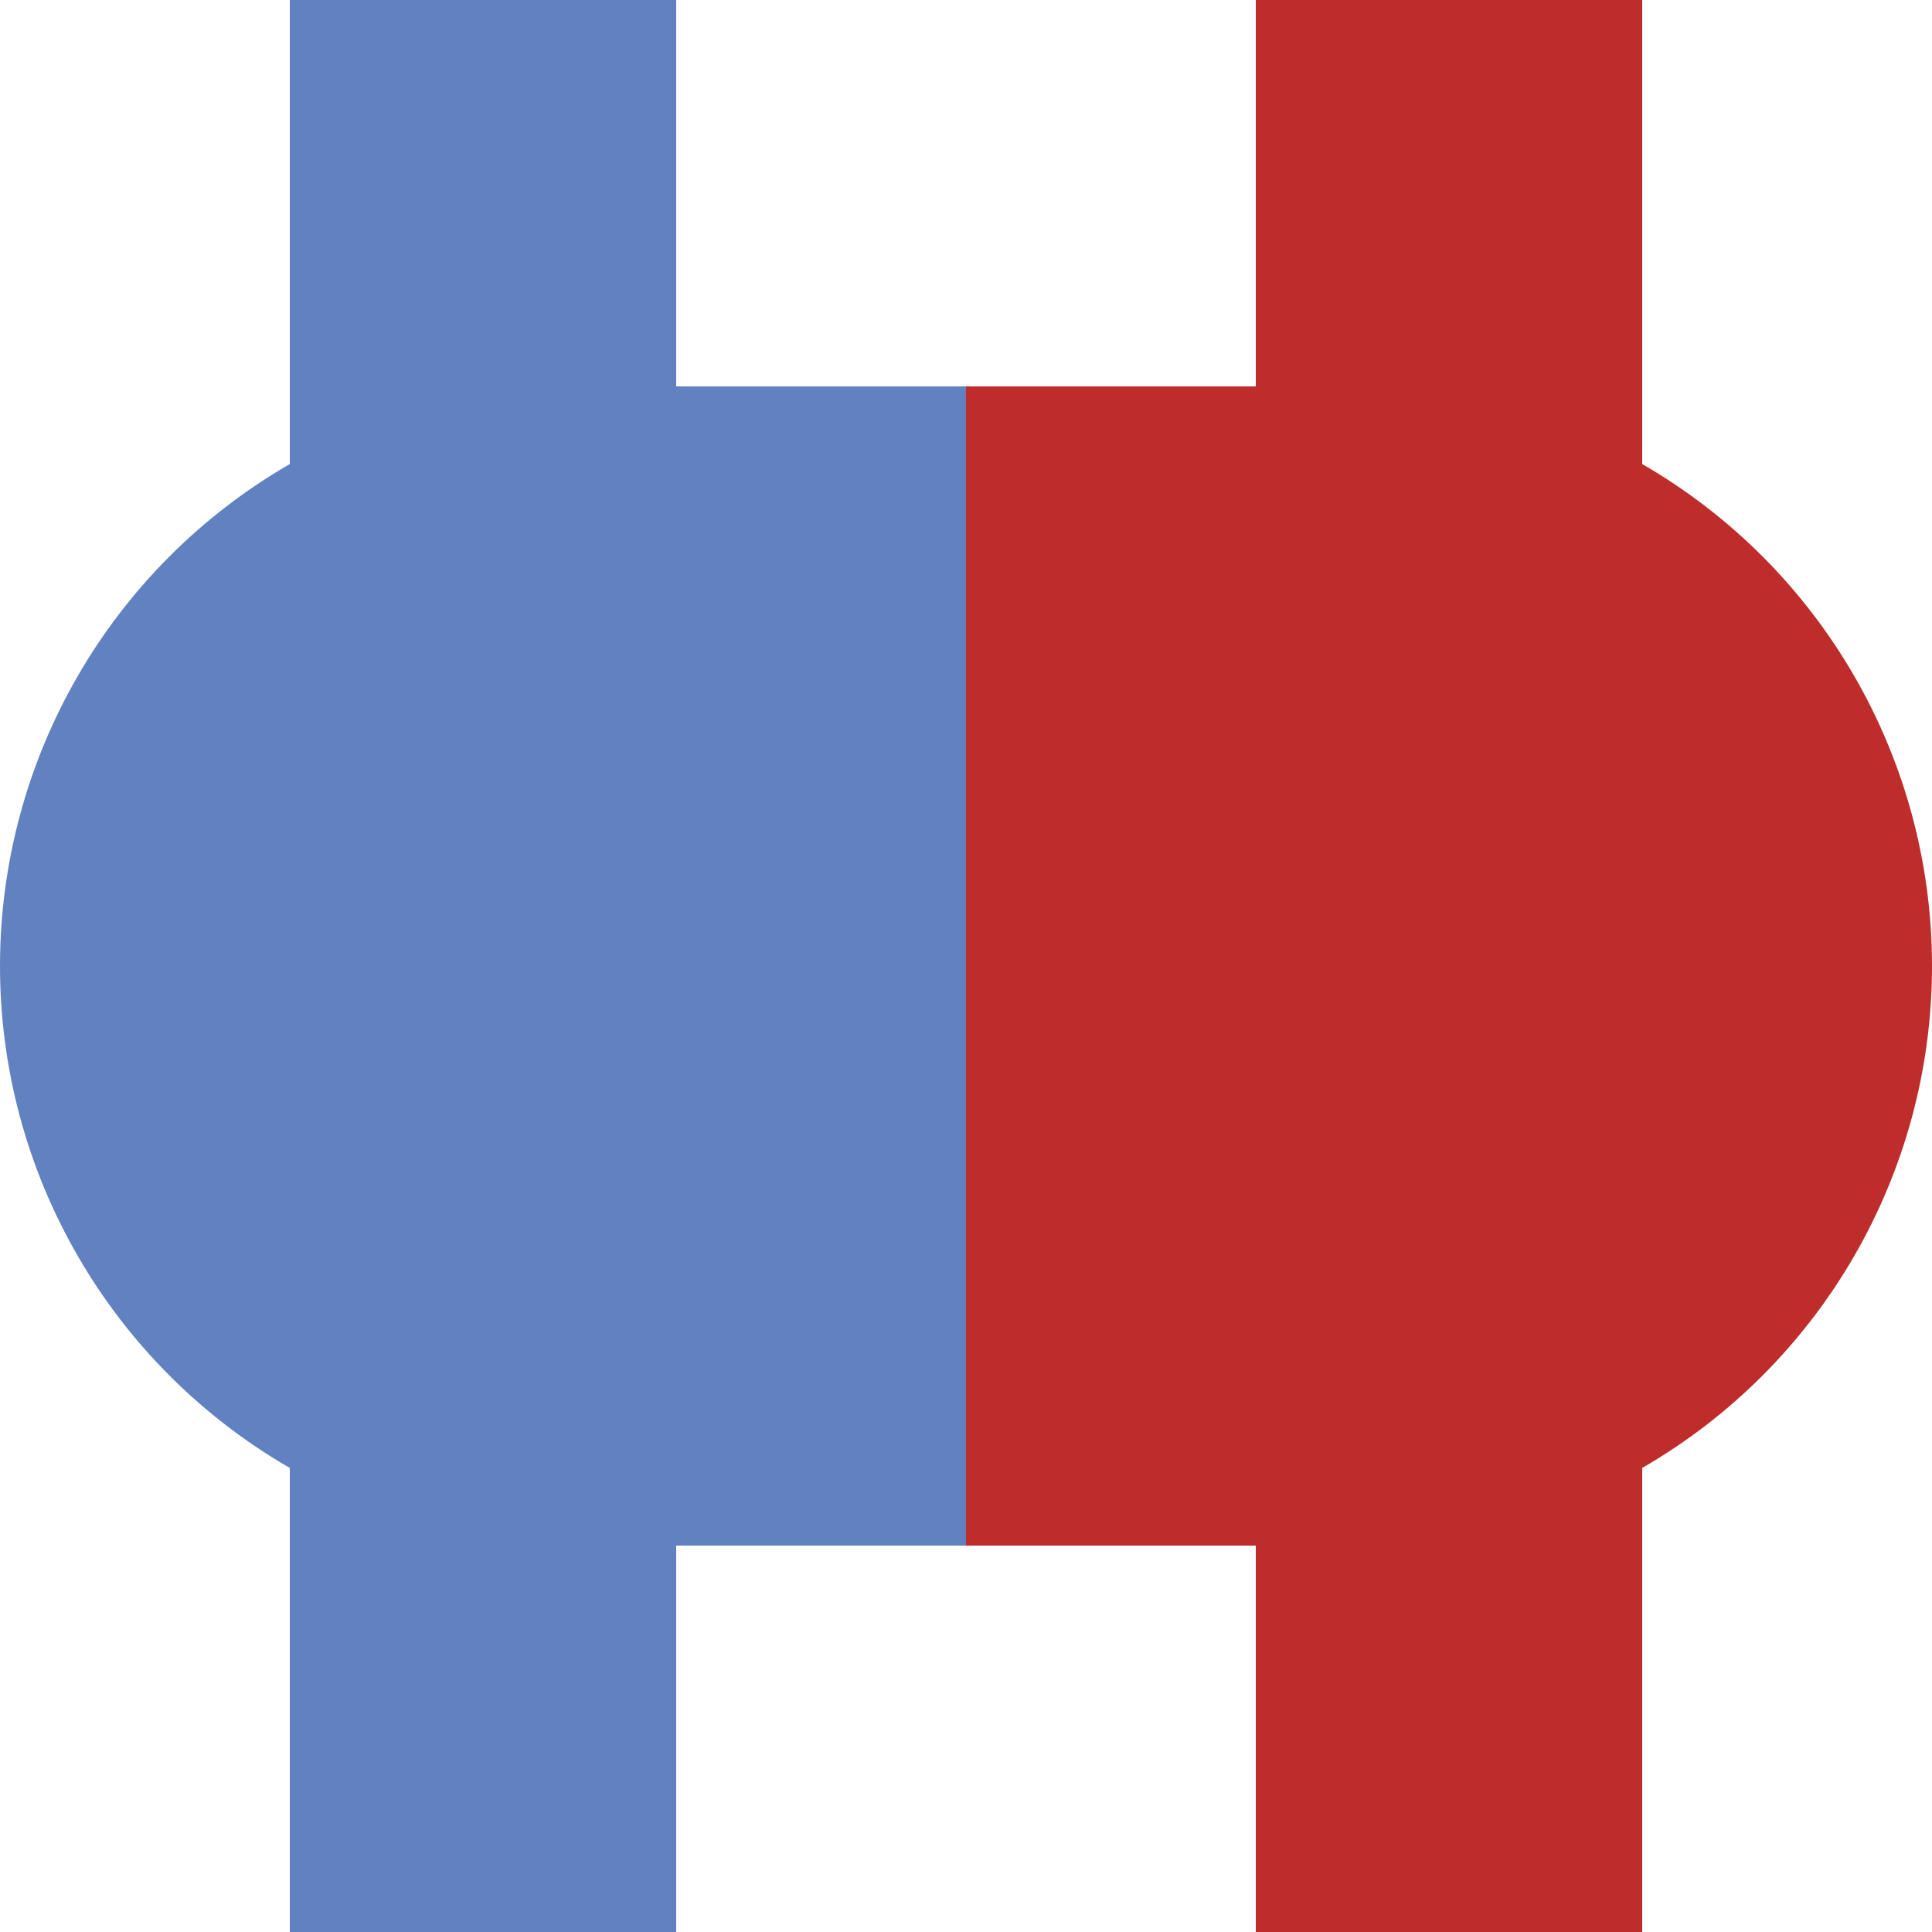
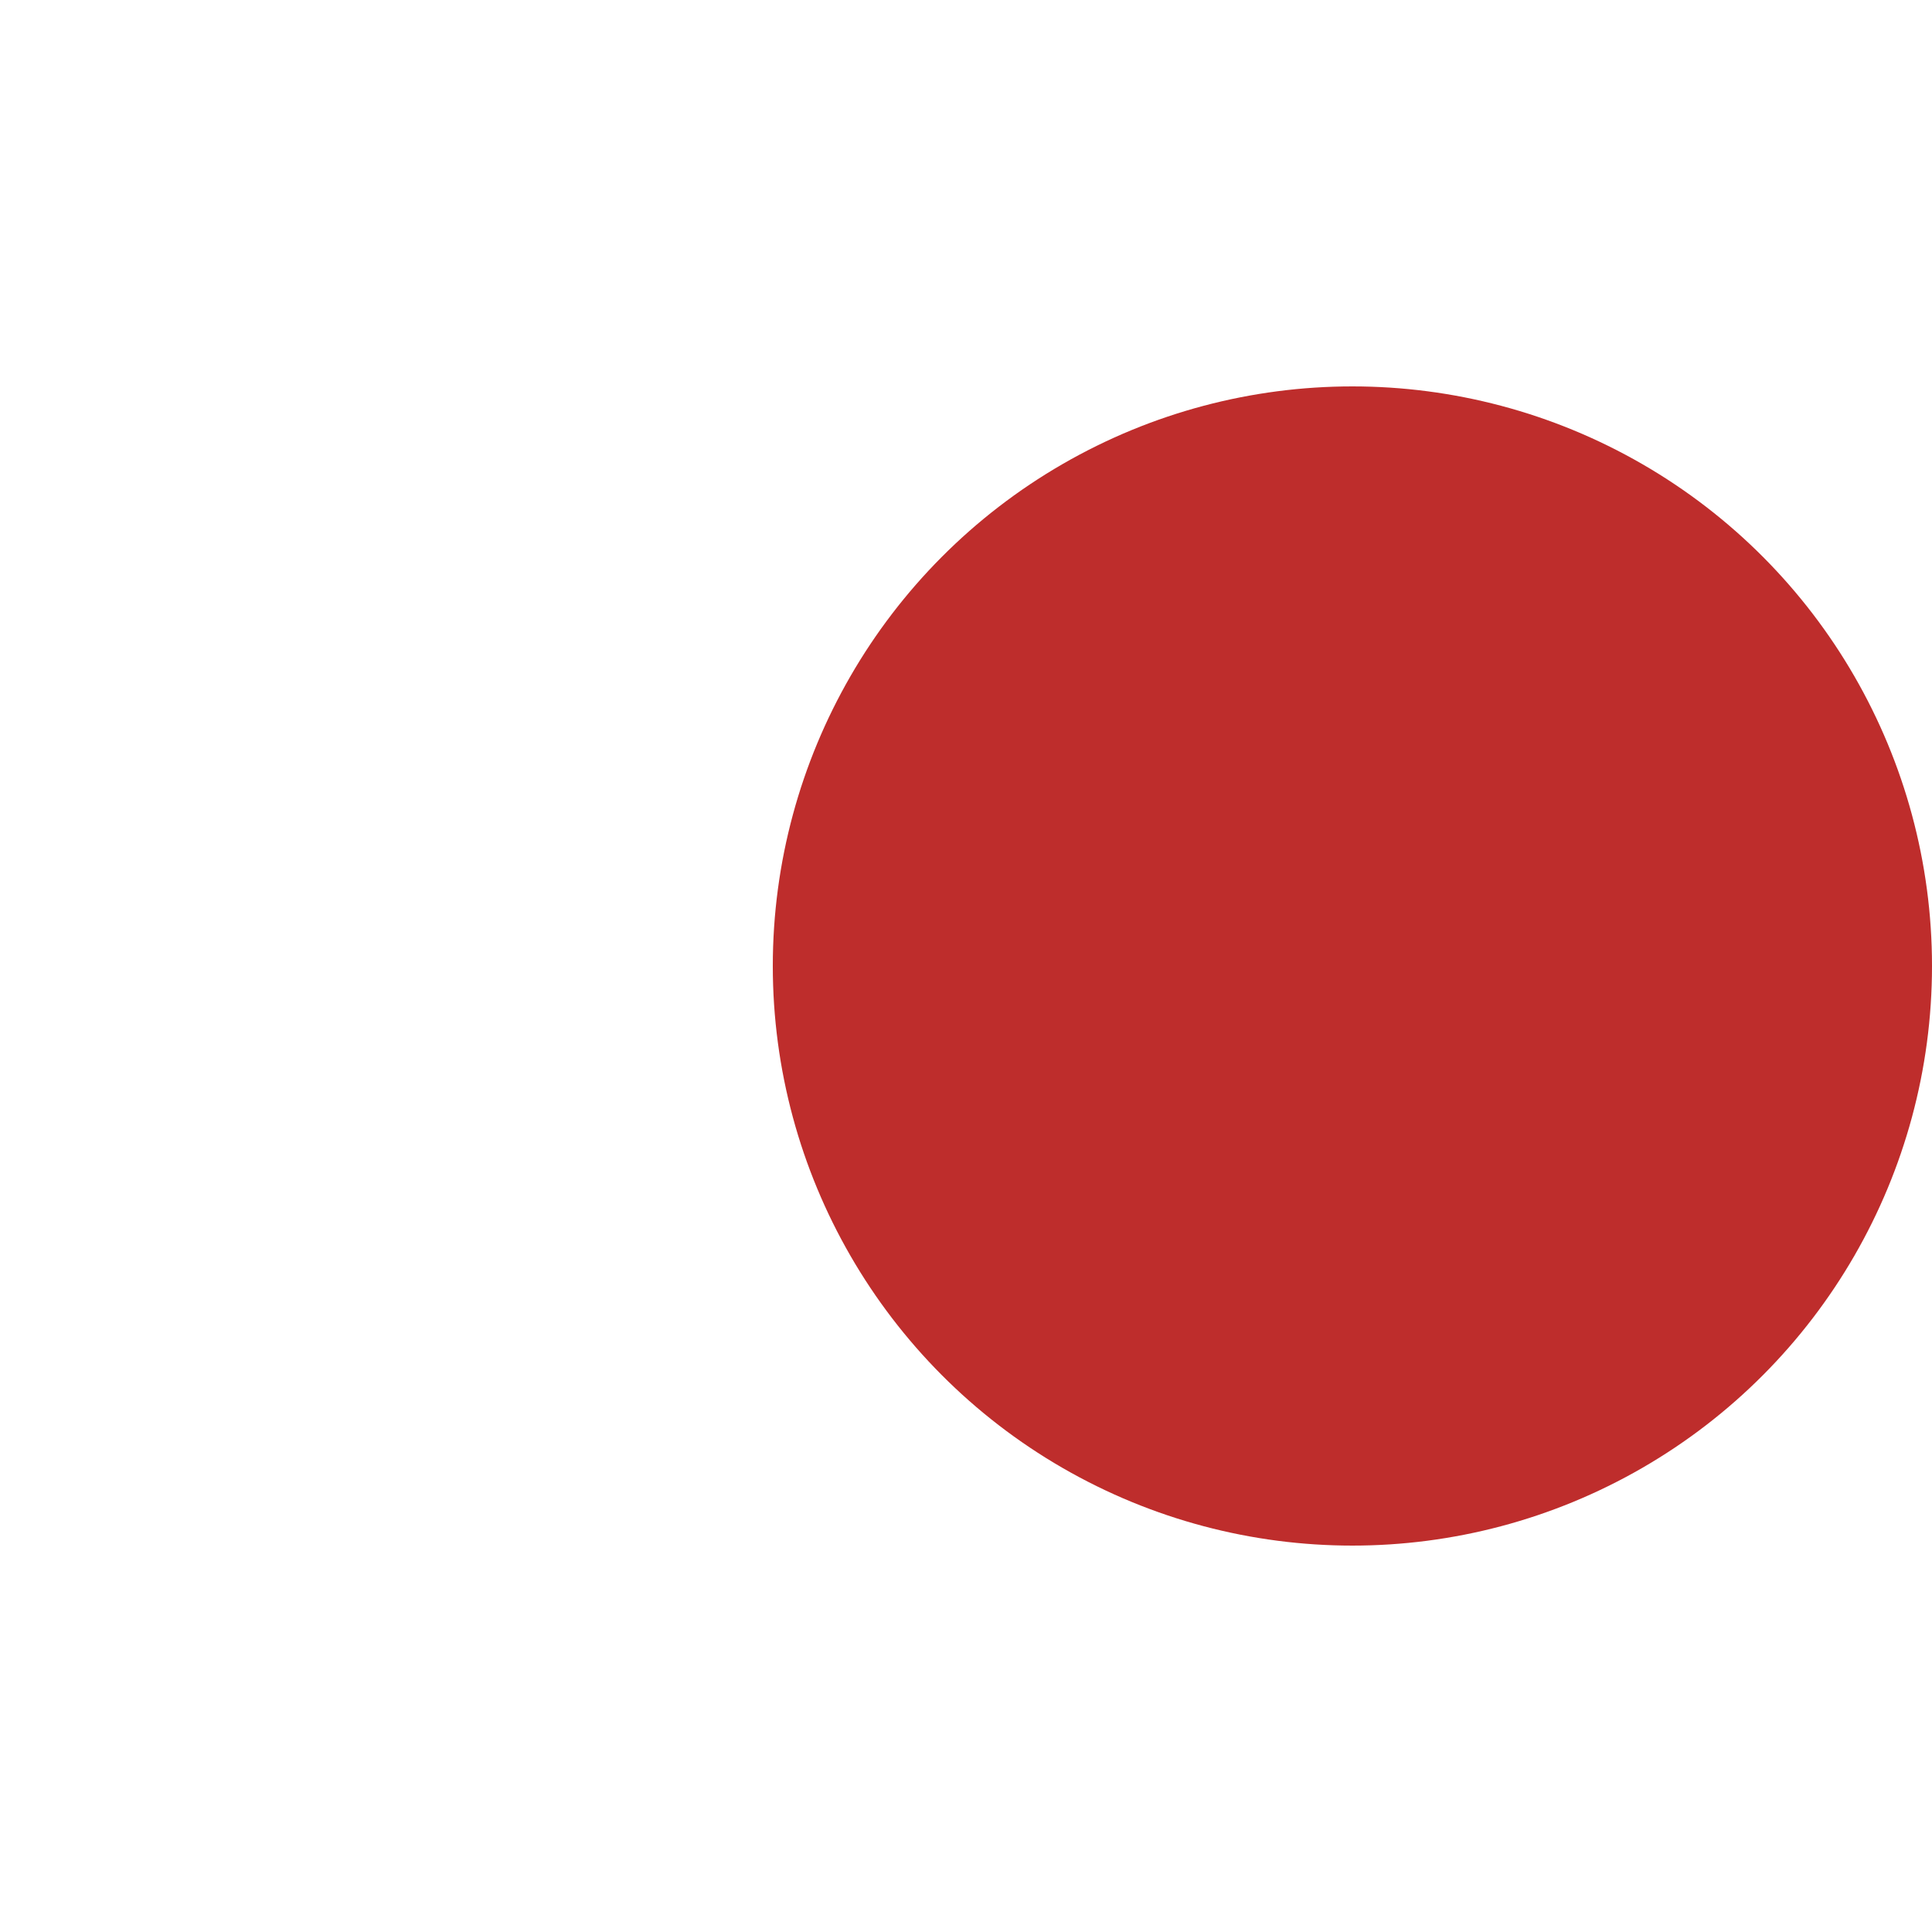
<svg xmlns="http://www.w3.org/2000/svg" width="500" height="500">
  <title>mvuexBHF-BHF</title>
  <g stroke="#6281C0" stroke-width="100" fill="none">
-     <path d="M 125,0 v 500" />
-   </g>
+     </g>
  <g stroke="#BE2D2C" stroke-width="100" fill="none">
-     <path d="M 375,0 v 500" />
-   </g>
+     </g>
  <g style="fill:#6281C0; stroke:none;">
-     <ellipse cx="150" cy="250" rx="150" ry="150" />
-   </g>
+     </g>
  <g style="fill:#BE2D2C; stroke:none;">
    <ellipse cx="350" cy="250" rx="150" ry="150" />
  </g>
  <g stroke="#6281C0" stroke-width="100" fill="none">
-     <path d="M 150,250 H 250" stroke-width="300" />
-   </g>
+     </g>
  <g stroke="#BE2D2C" stroke-width="100" fill="none">
-     <path d="M 250,250 H 350" stroke-width="300" />
-   </g>
+     </g>
</svg>